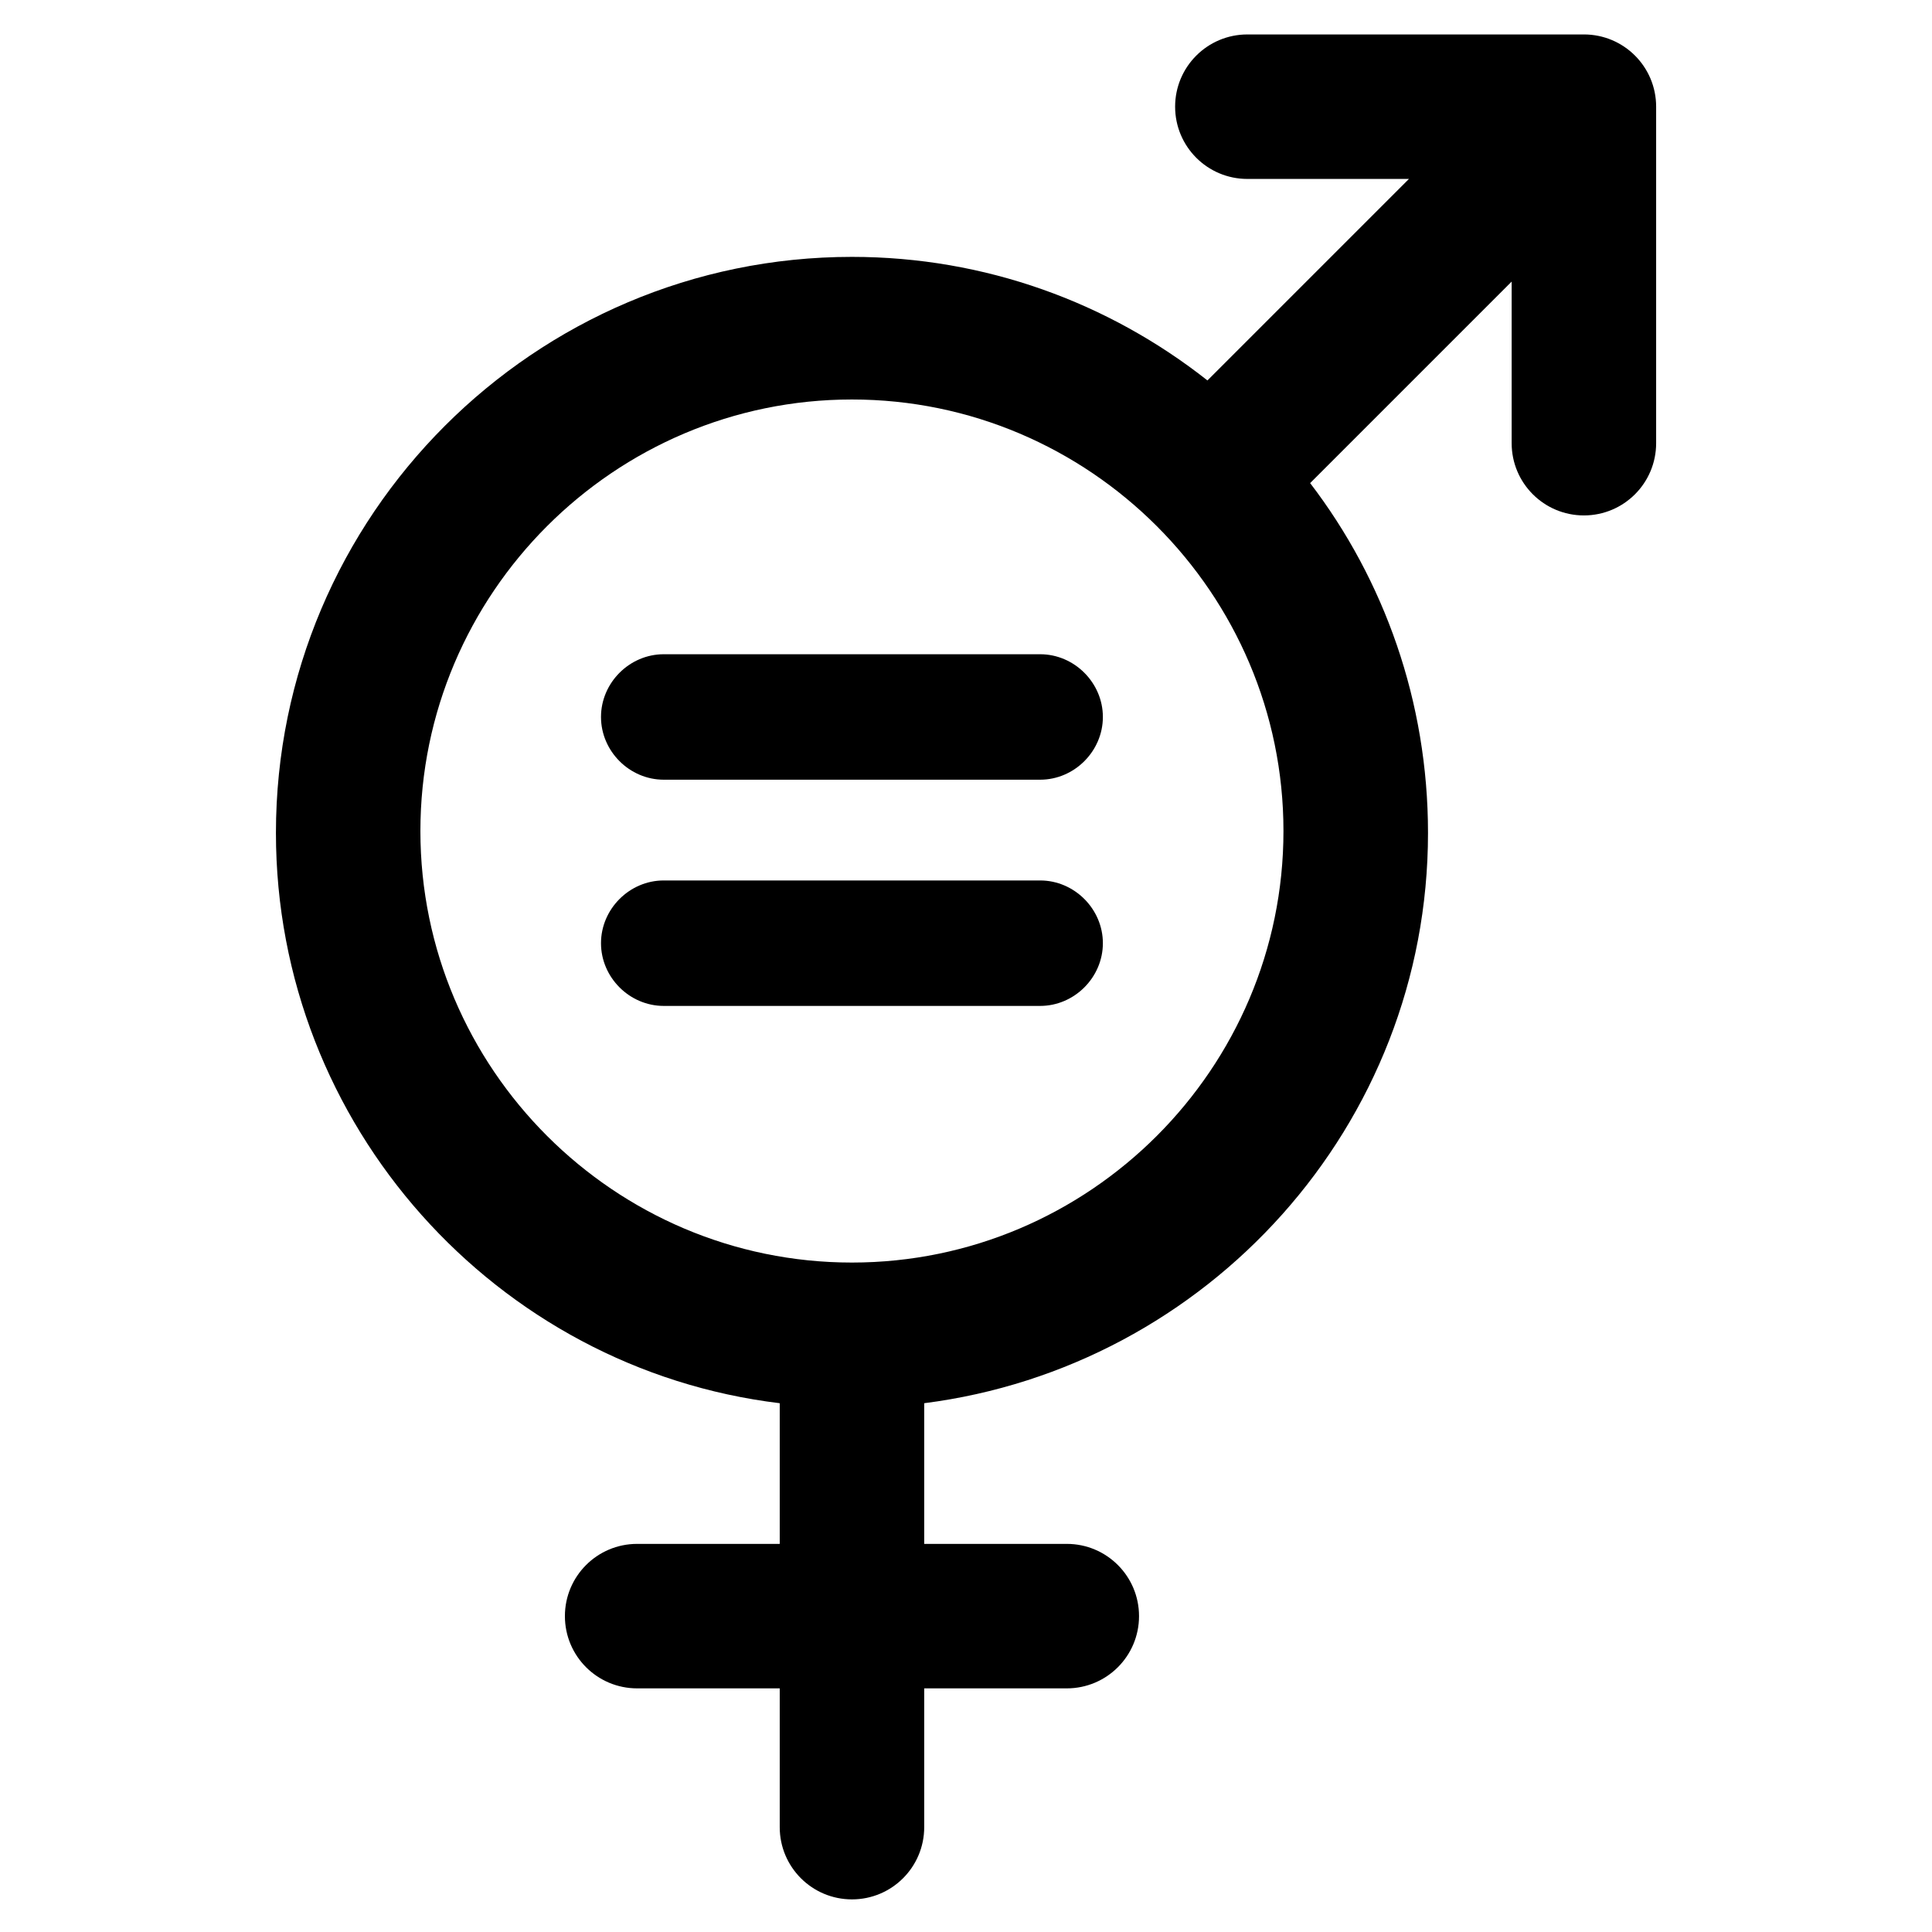
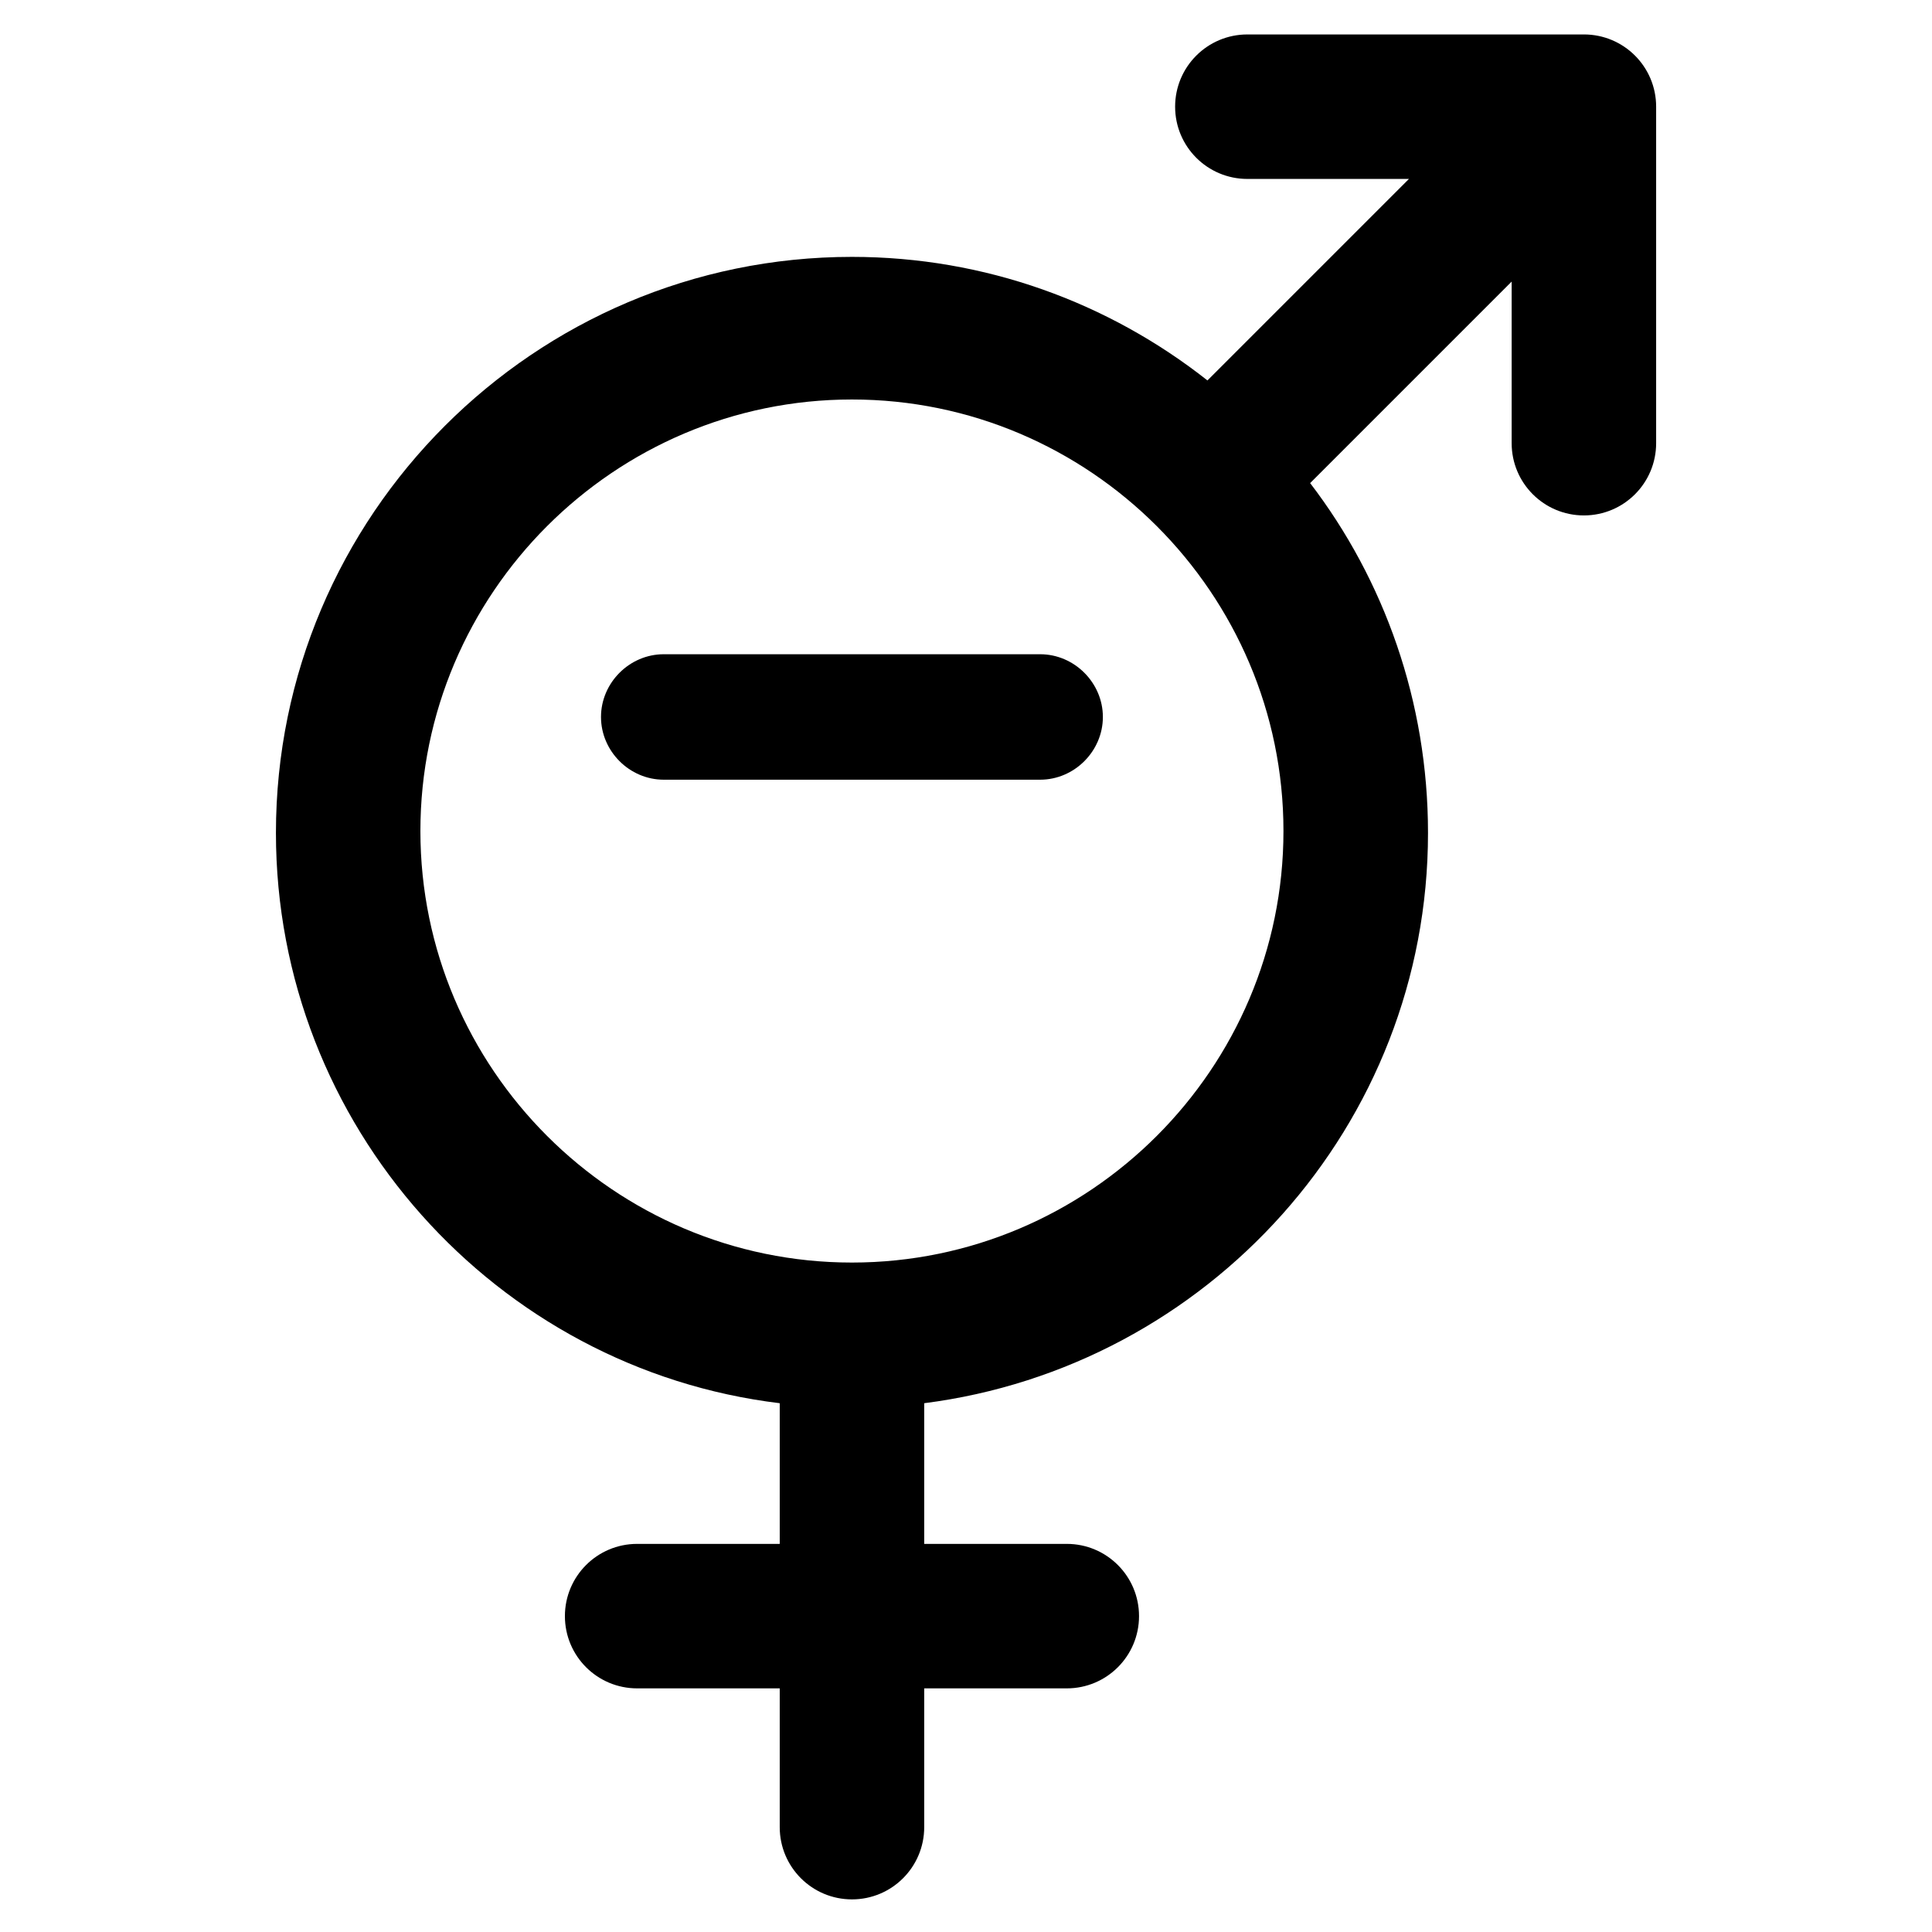
<svg xmlns="http://www.w3.org/2000/svg" fill="#000000" width="800px" height="800px" version="1.1" viewBox="144 144 512 512">
  <g>
    <path d="m563.74 153.13h-89.176c-10.578 0-19.145 8.566-19.145 19.145s8.566 19.145 19.145 19.145h42.824l-53.402 53.402c-26.199-20.656-58.945-32.746-94.211-32.746-84.137 0-152.65 68.52-152.65 152.65 0 77.586 58.441 142.07 133.51 151.14v37.281h-37.785c-10.578 0-19.145 8.566-19.145 19.145s8.566 19.145 19.145 19.145h37.785v36.777c0 10.578 8.566 19.145 19.145 19.145 10.578 0 19.145-8.566 19.145-19.145v-36.777h37.785c10.578 0 19.145-8.566 19.145-19.145s-8.566-19.145-19.145-19.145h-37.785v-37.281c75.066-9.574 133.51-73.555 133.51-151.14 0-34.762-11.586-67.008-31.234-92.699l53.402-53.402v42.824c0 10.578 8.566 19.145 19.145 19.145s19.145-8.566 19.145-19.145v-89.176c0-10.582-8.566-19.145-19.145-19.145zm-193.97 325.46c-62.977 0-114.36-51.387-114.36-114.36 0-62.977 51.387-114.36 114.36-114.36 62.977 0 114.36 51.387 114.36 114.36 0 62.973-51.387 114.36-114.36 114.36z" />
    <path d="m419.65 317.38h-99.754c-9.07 0-16.625 7.559-16.625 16.625 0 9.07 7.559 16.625 16.625 16.625h99.754c9.07 0 16.625-7.559 16.625-16.625 0-9.07-7.559-16.625-16.625-16.625z" />
-     <path d="m419.65 377.33h-99.754c-9.07 0-16.625 7.559-16.625 16.625 0 9.07 7.559 16.625 16.625 16.625h99.754c9.07 0 16.625-7.559 16.625-16.625 0-9.07-7.559-16.625-16.625-16.625z" />
  </g>
</svg>